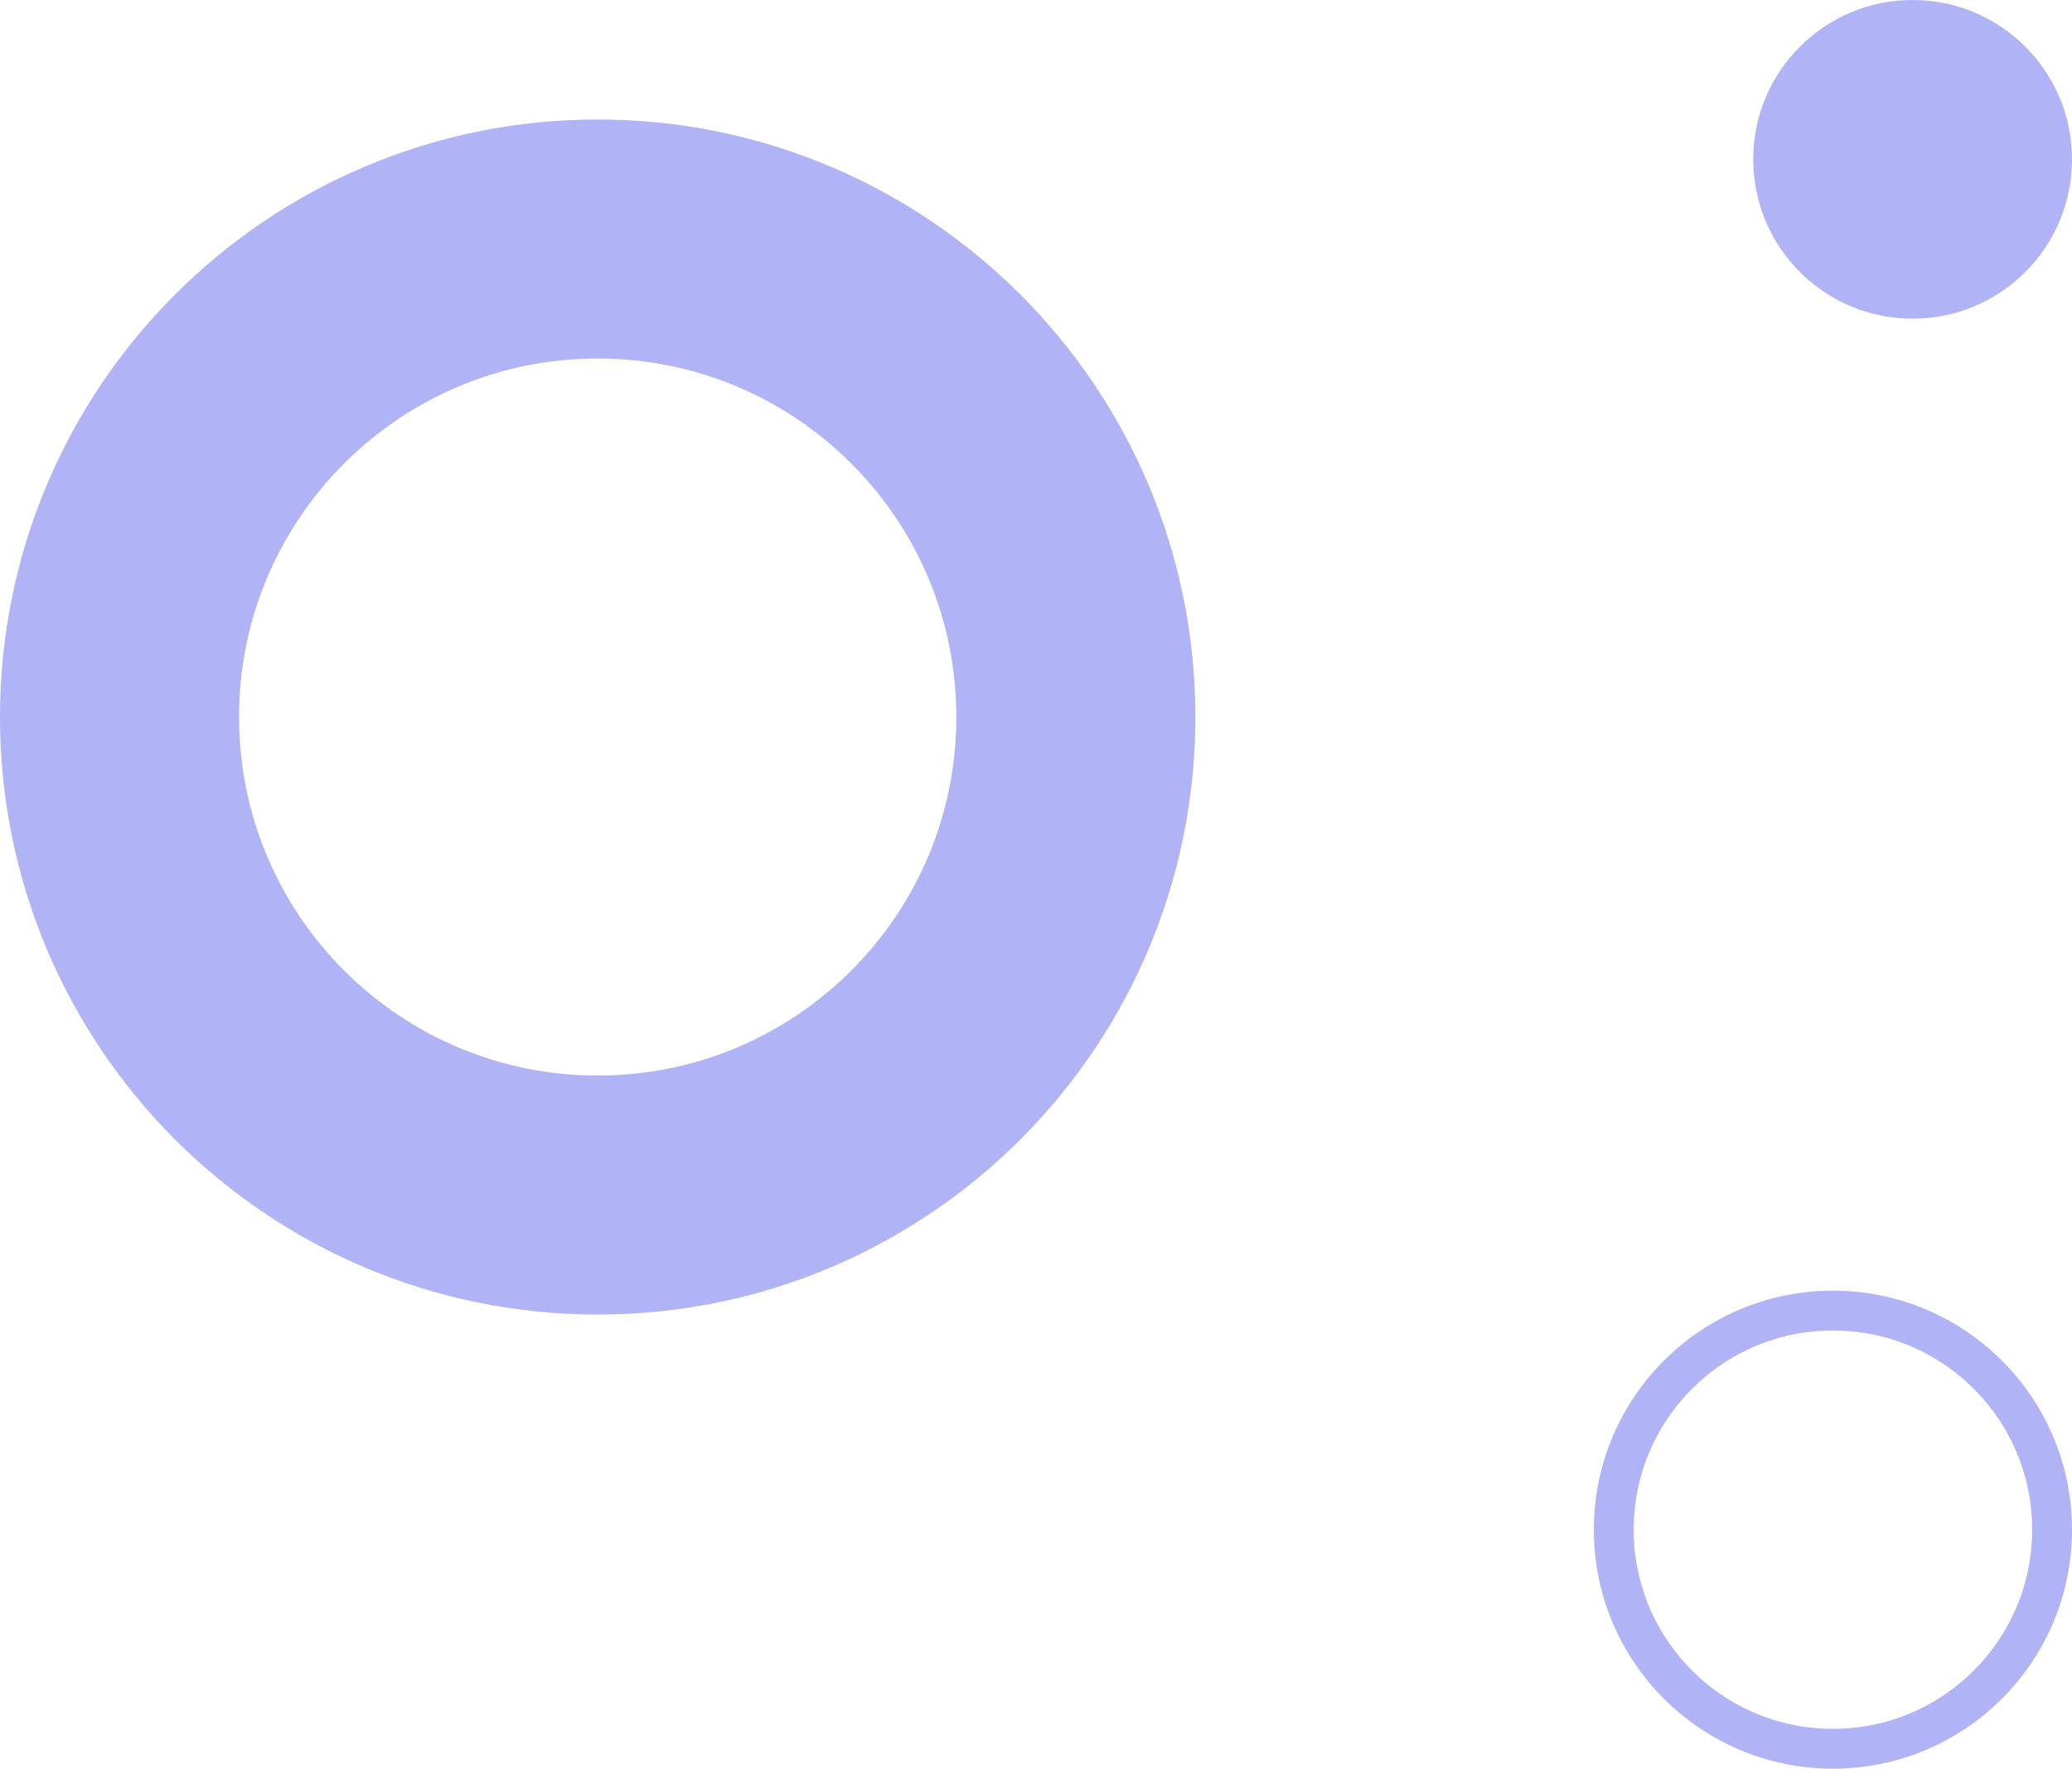
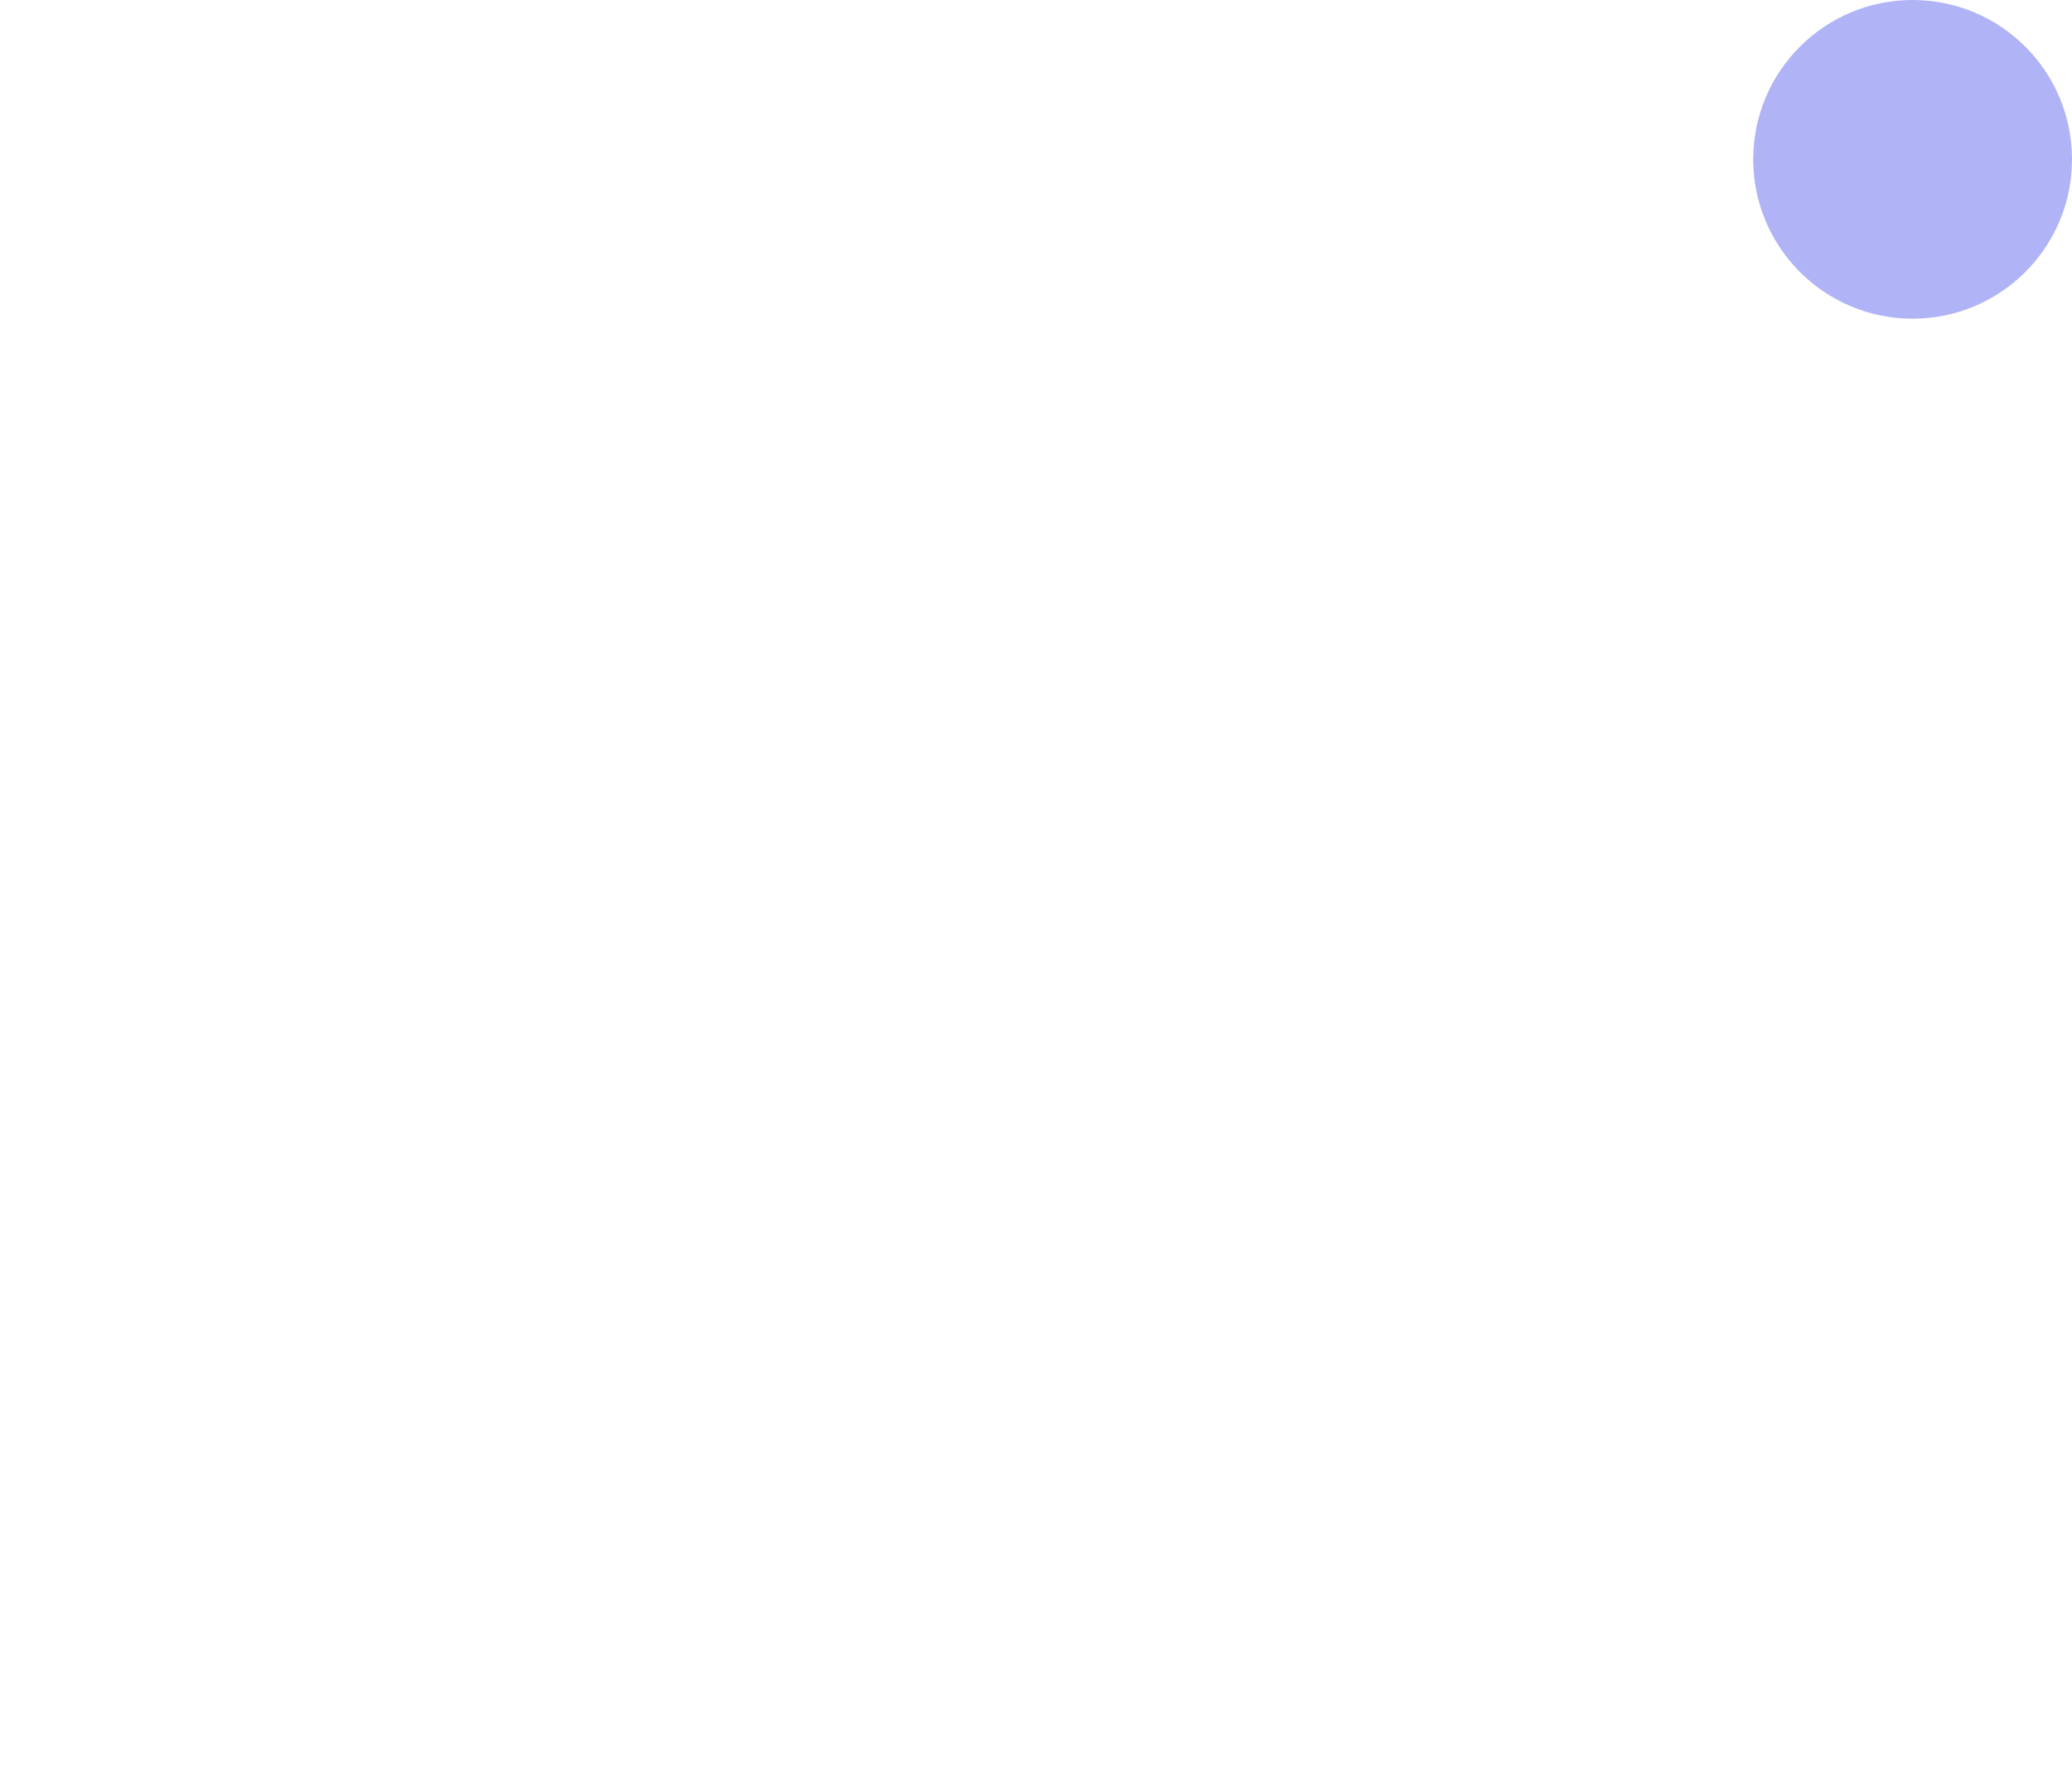
<svg xmlns="http://www.w3.org/2000/svg" width="260" height="222" viewBox="0 0 260 222" fill="none">
-   <path d="M75 30C108.137 30 135 56.863 135 90C135 123.137 108.137 150 75 150C41.863 150 15 123.137 15 90C15 56.863 41.863 30 75 30Z" stroke="#B0B3F6" stroke-width="30" />
  <circle cx="240" cy="20" r="20" fill="#B0B3F6" />
-   <circle cx="230" cy="192" r="27.5" stroke="#B0B3F6" stroke-width="5" />
</svg>